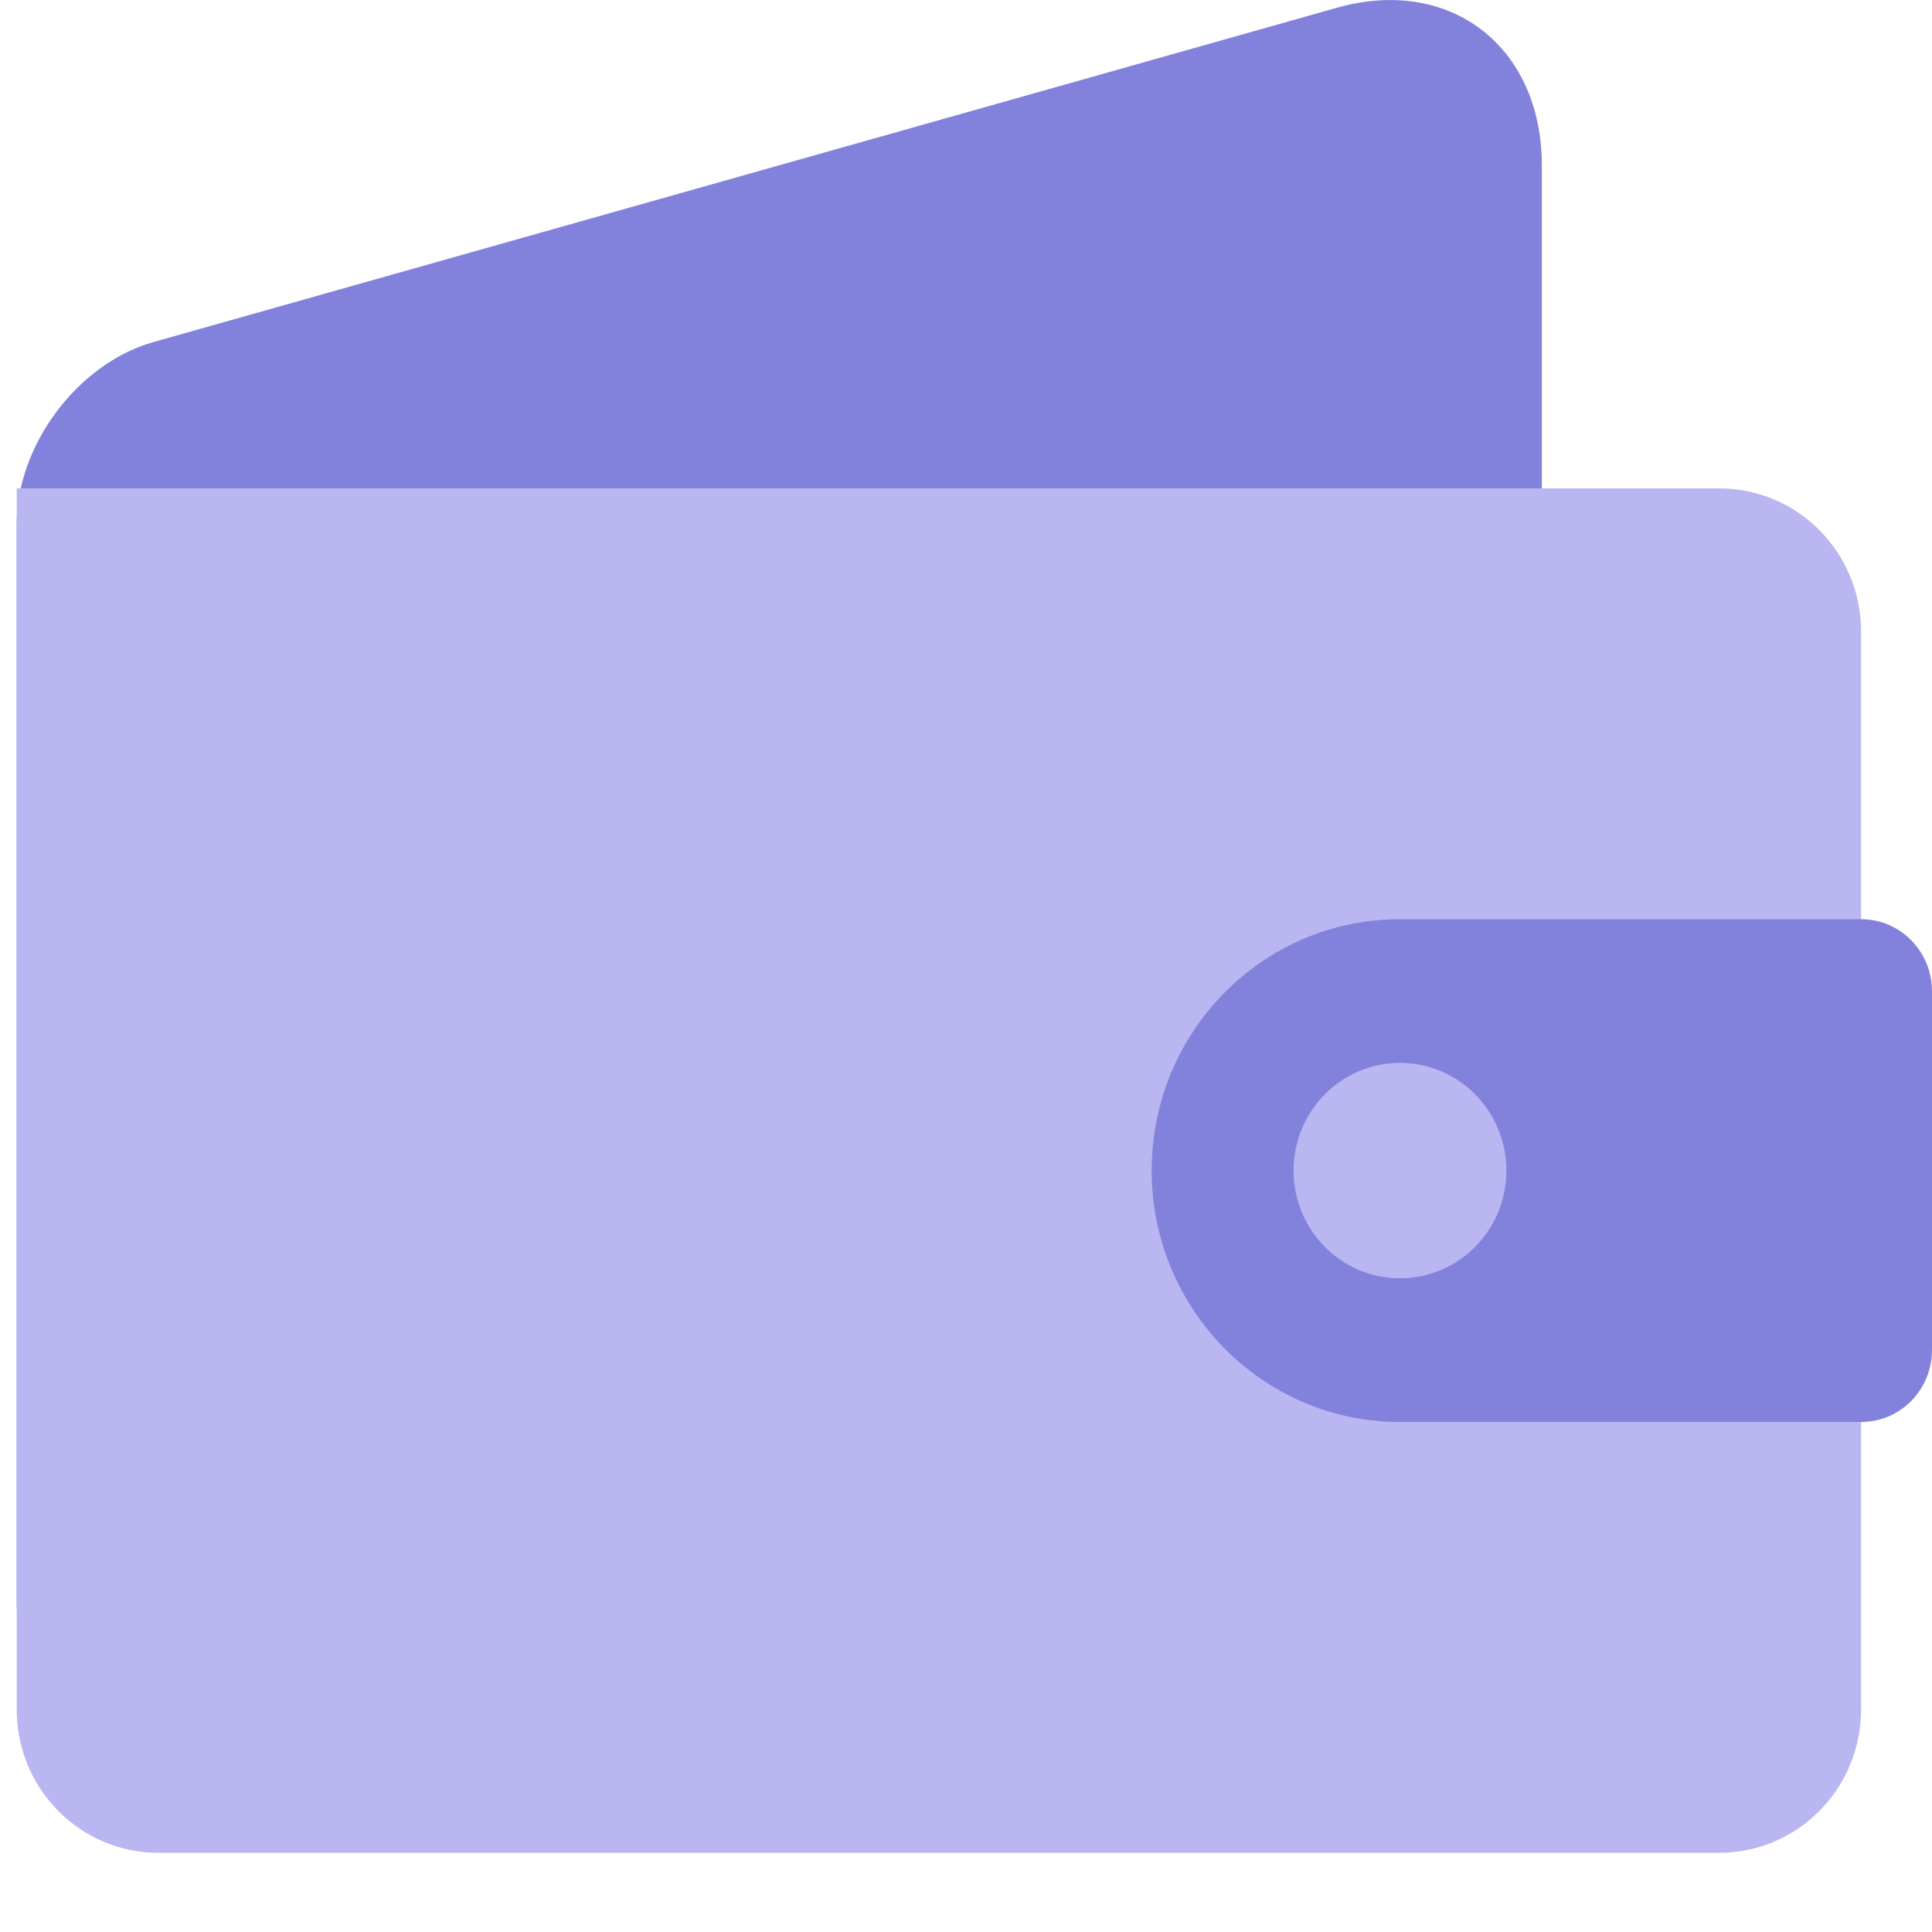
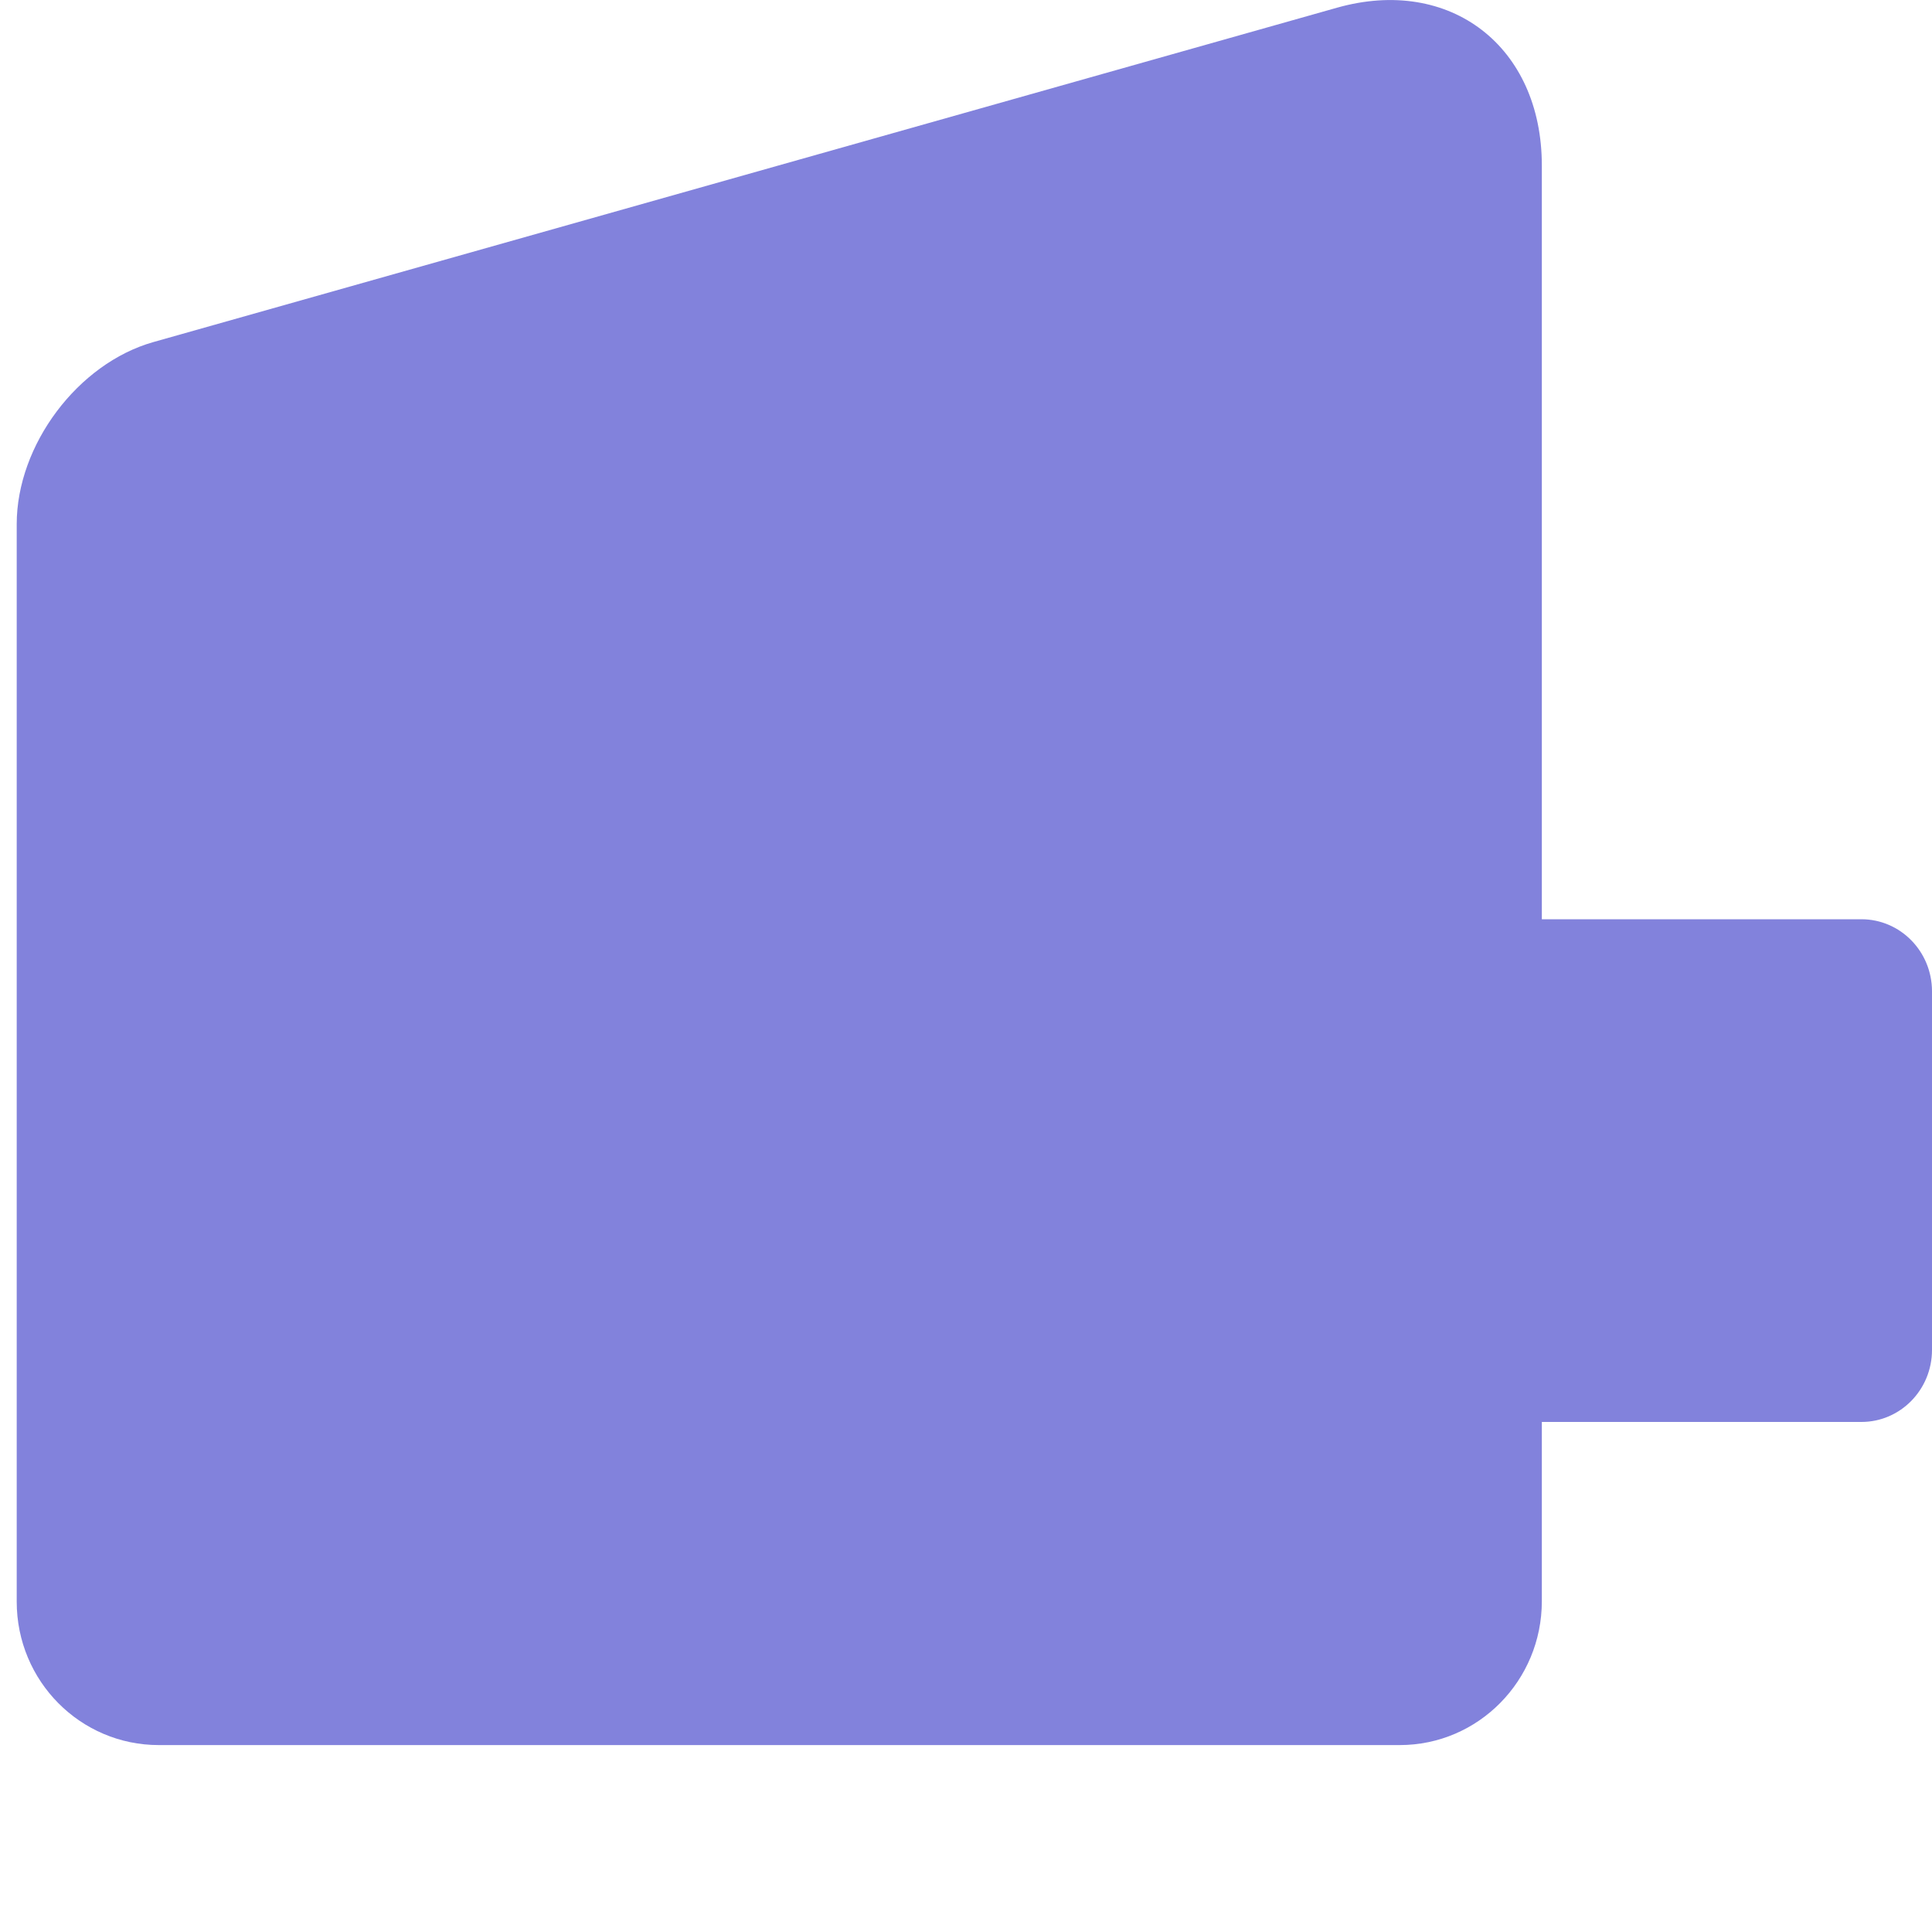
<svg xmlns="http://www.w3.org/2000/svg" width="20" height="20" viewBox="0 0 20 20" fill="none">
  <path d="M0.173 5.426C0.173 4.606 0.806 3.762 1.588 3.541L13.84 0.08C15.011 -0.251 15.961 0.48 15.961 1.713V16.576C15.961 17.398 15.303 18.065 14.49 18.065H1.644C0.832 18.065 0.173 17.403 0.173 16.58V5.426Z" fill="#8282DC" />
-   <path d="M0.173 5.056H17.799C18.609 5.056 19.266 5.718 19.266 6.541V17.695C19.266 18.515 18.608 19.18 17.799 19.18H1.639C0.829 19.18 0.173 18.518 0.173 17.695V5.056Z" fill="#B9B6F1" />
  <path d="M11.922 12.118C11.922 10.681 13.071 9.516 14.489 9.516H19.269C19.673 9.516 20 9.85 20 10.262V13.974C20 14.386 19.673 14.72 19.269 14.72H14.489C13.072 14.72 11.922 13.552 11.922 12.118ZM14.492 13.233C15.101 13.233 15.594 12.734 15.594 12.118C15.594 11.502 15.101 11.003 14.492 11.003C13.884 11.003 13.391 11.502 13.391 12.118C13.391 12.734 13.884 13.233 14.492 13.233Z" fill="#8282DC" />
</svg>